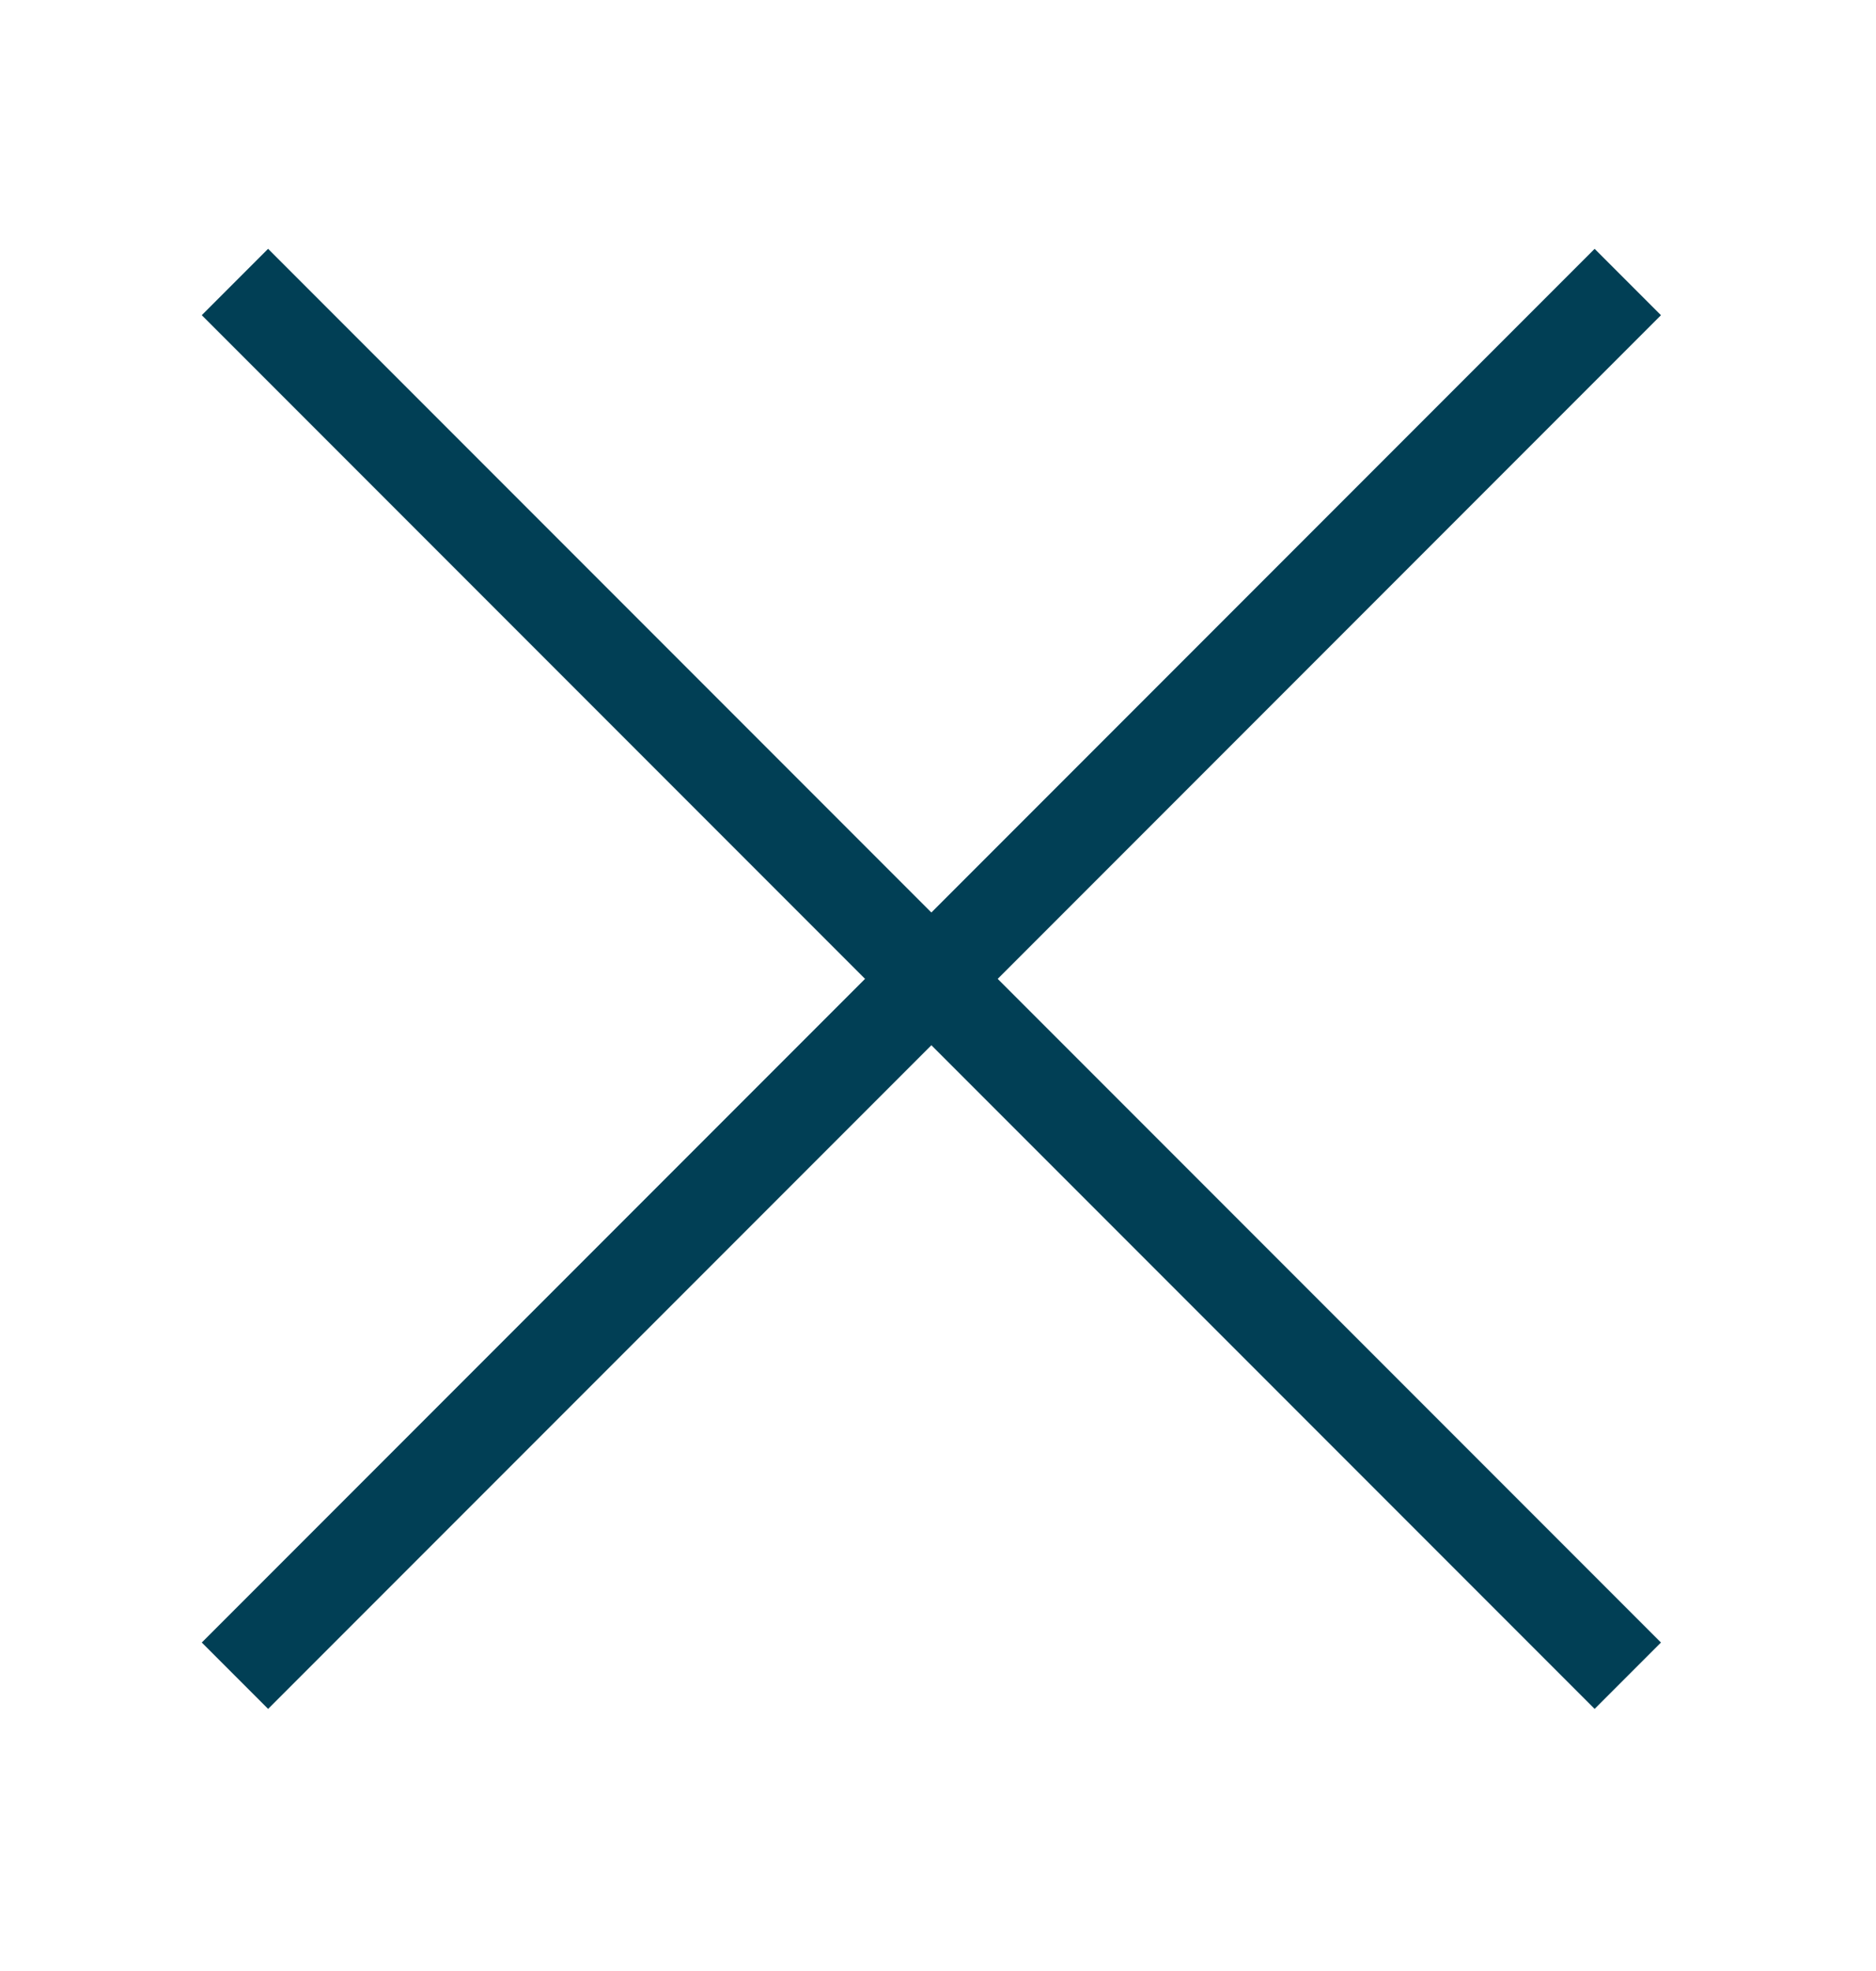
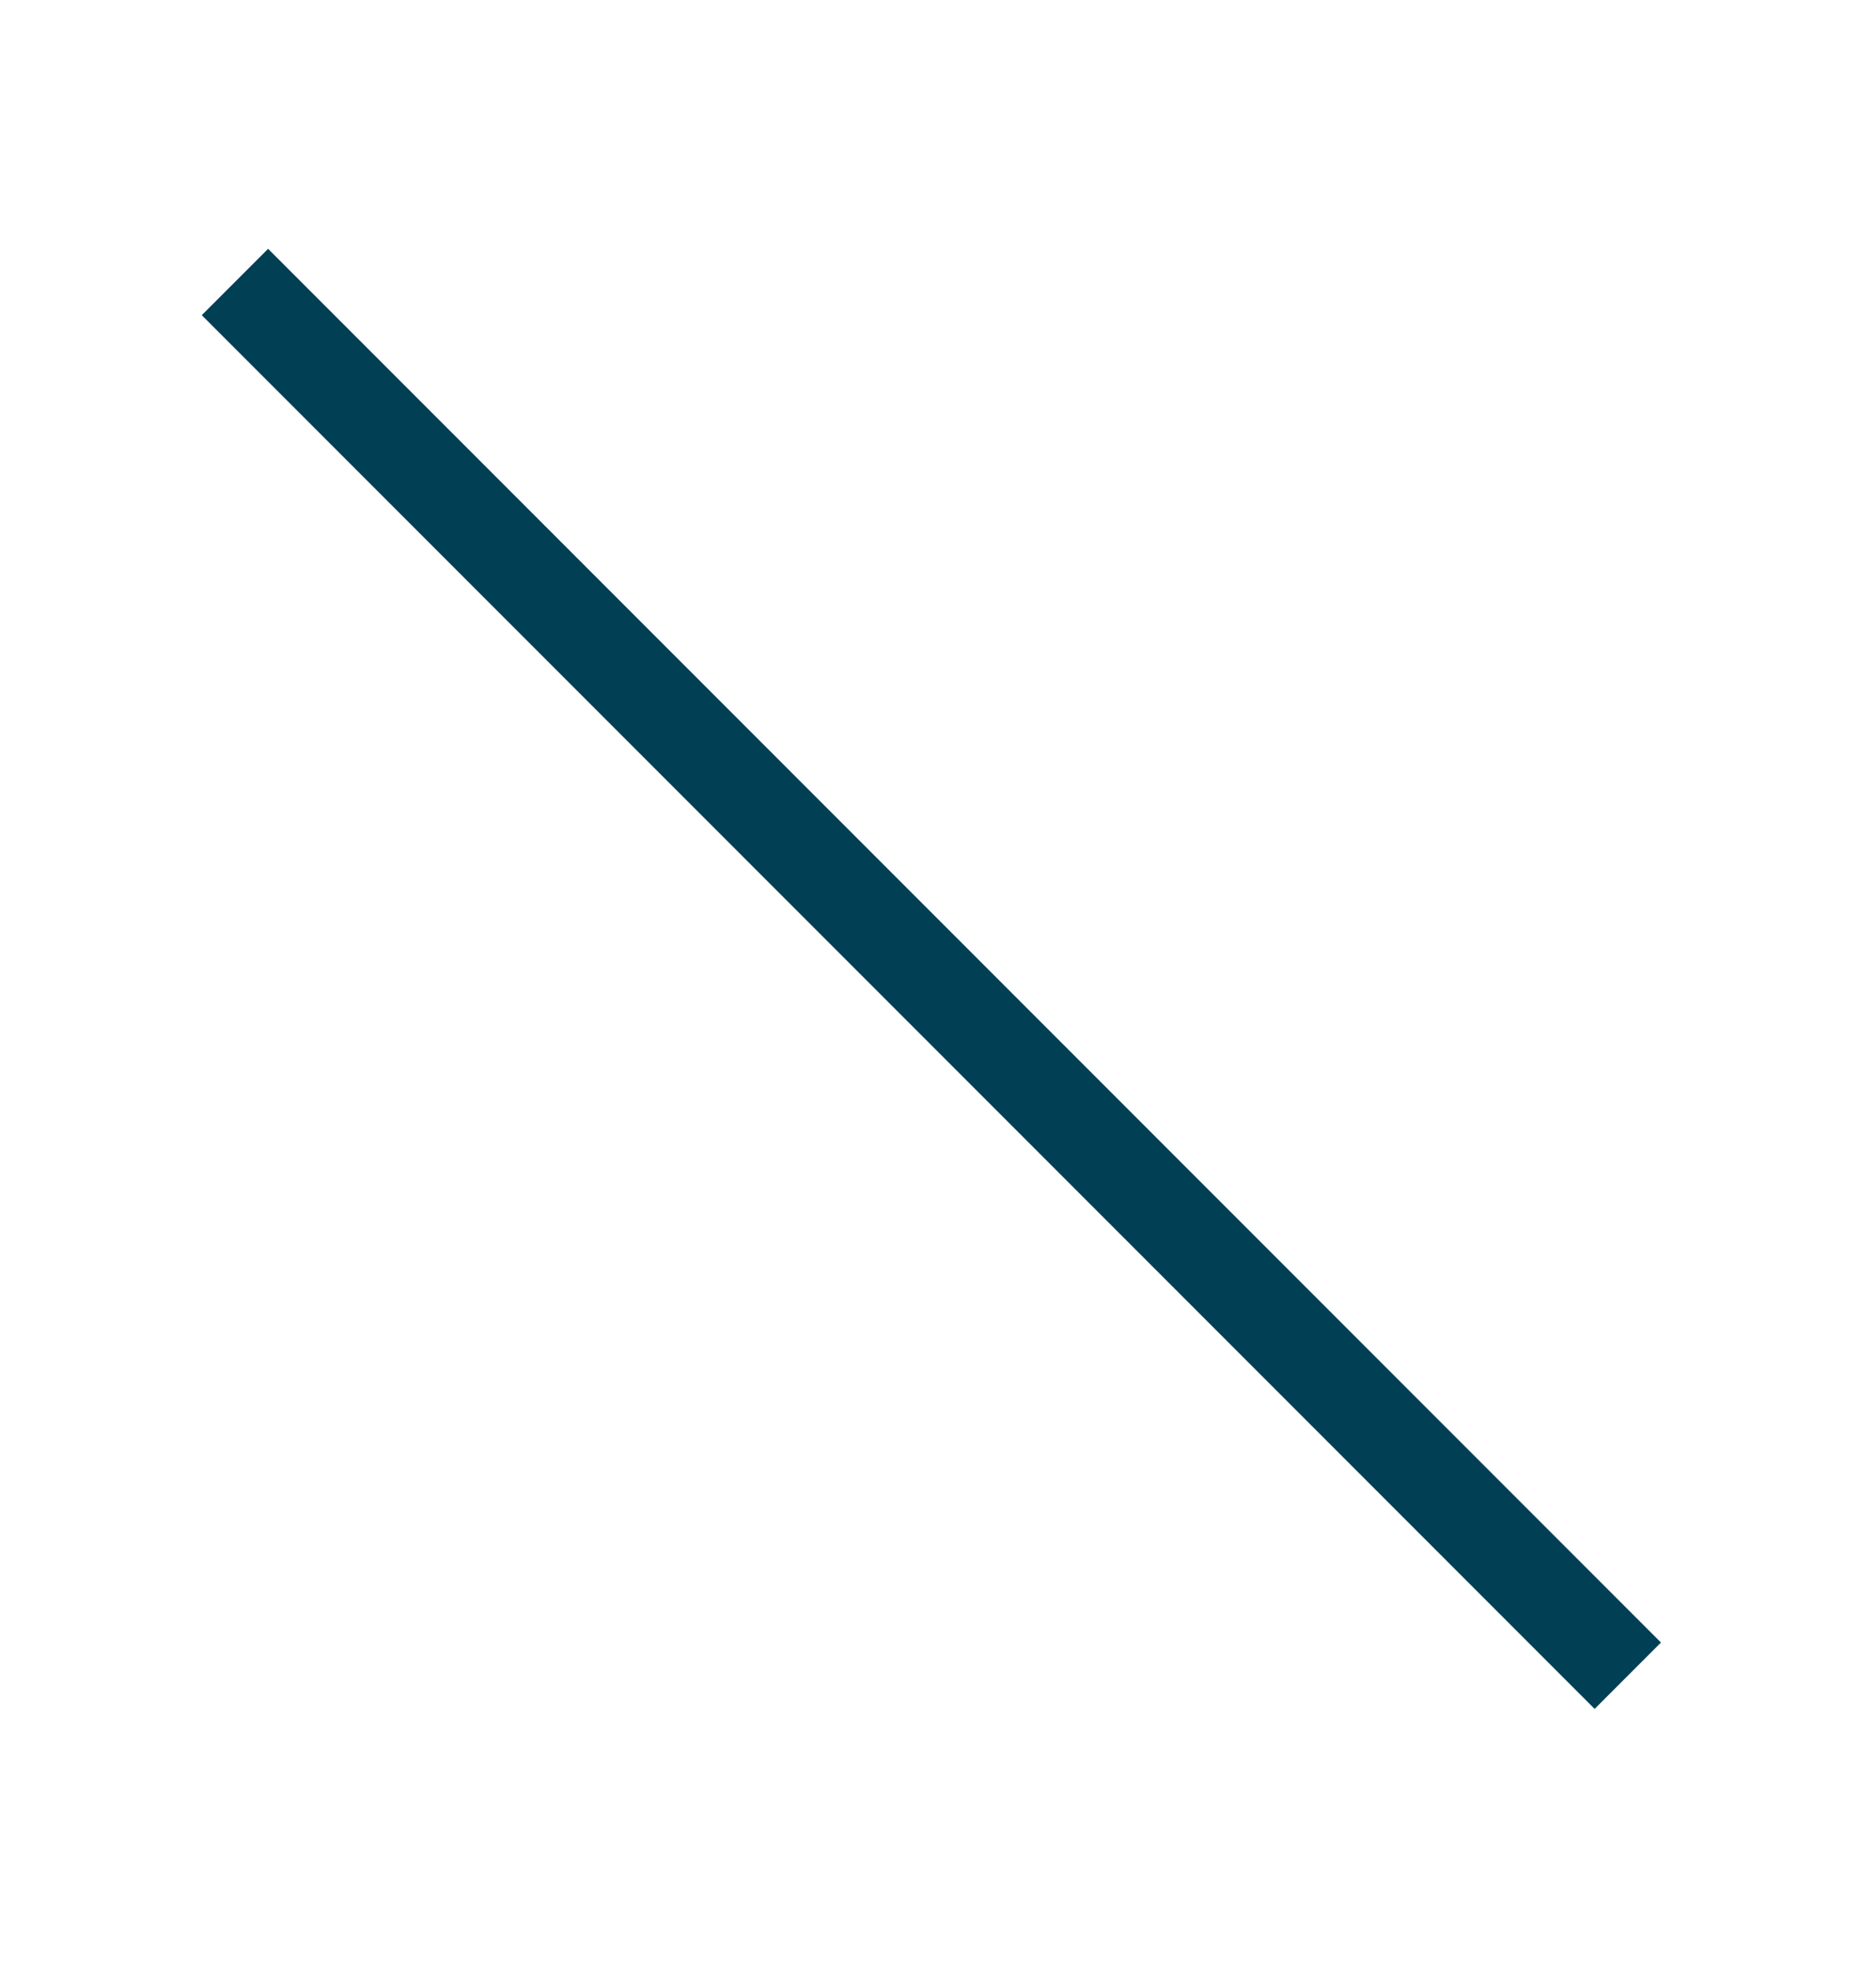
<svg xmlns="http://www.w3.org/2000/svg" role="img" viewBox="0 0 20 21">
  <g id="Icon/Close" stroke="none" stroke-width="1" fill="none" fill-rule="evenodd" stroke-linecap="square">
    <g id="Icon/Plus" transform="translate(10, 10.5) rotate(-45) translate(-10, -10.5) " stroke="#013f55">
      <path d="M10,0.4 L10,20.4" id="Line-3" />
-       <path d="M0,10.4 L20,10.4" id="Line-3" />
    </g>
  </g>
</svg>